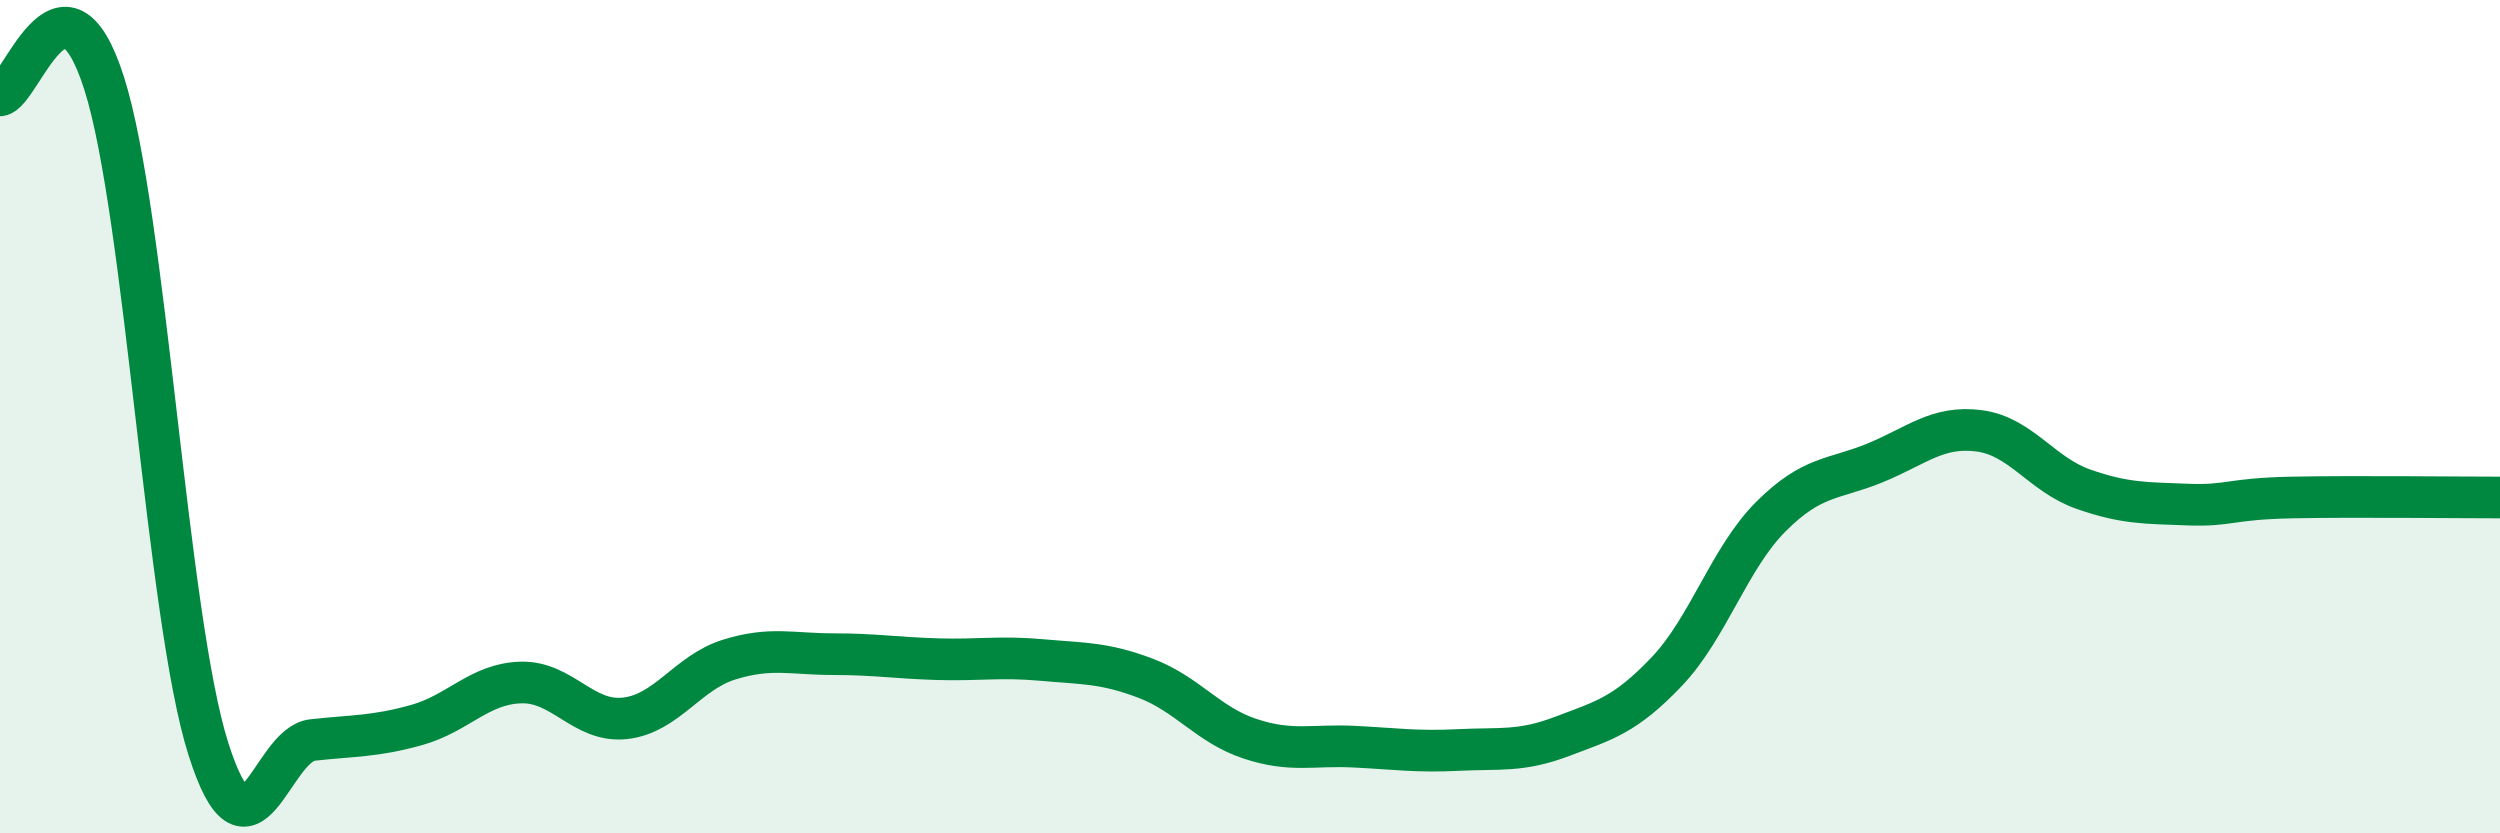
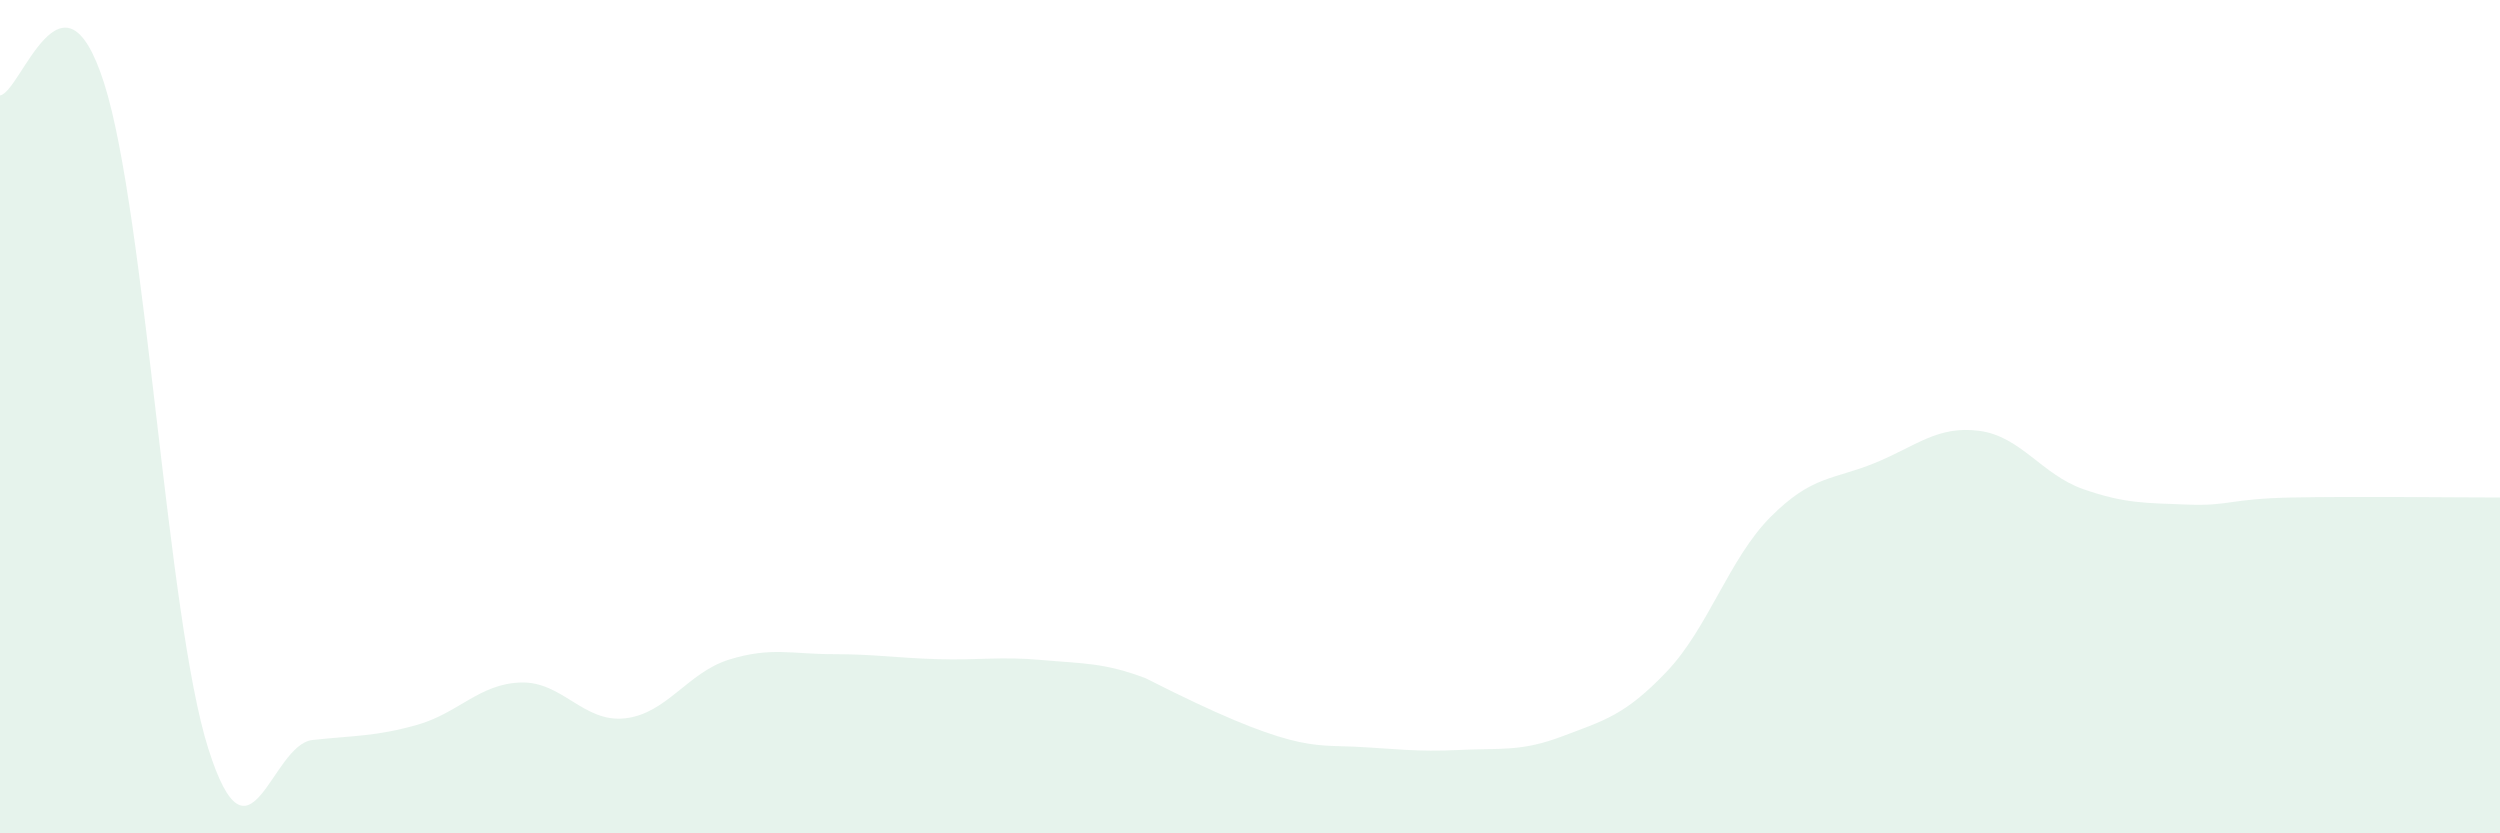
<svg xmlns="http://www.w3.org/2000/svg" width="60" height="20" viewBox="0 0 60 20">
-   <path d="M 0,2.29 C 0.5,2.23 1.5,-1.14 2.5,2 C 3.5,5.14 4,14.82 5,17.97 C 6,21.12 6.5,17.87 7.5,17.76 C 8.5,17.65 9,17.68 10,17.4 C 11,17.12 11.5,16.41 12.5,16.38 C 13.5,16.35 14,17.35 15,17.24 C 16,17.13 16.5,16.14 17.5,15.83 C 18.5,15.52 19,15.7 20,15.7 C 21,15.7 21.5,15.79 22.5,15.82 C 23.5,15.85 24,15.75 25,15.84 C 26,15.93 26.5,15.9 27.5,16.28 C 28.5,16.66 29,17.4 30,17.73 C 31,18.06 31.5,17.87 32.5,17.92 C 33.5,17.97 34,18.05 35,18 C 36,17.95 36.5,18.05 37.5,17.67 C 38.5,17.29 39,17.17 40,16.12 C 41,15.07 41.5,13.4 42.5,12.4 C 43.5,11.4 44,11.52 45,11.11 C 46,10.7 46.5,10.21 47.5,10.34 C 48.5,10.47 49,11.39 50,11.74 C 51,12.09 51.5,12.07 52.5,12.11 C 53.5,12.15 53.5,11.97 55,11.94 C 56.5,11.91 59,11.94 60,11.94L60 20L0 20Z" fill="#008740" opacity="0.1" stroke-linecap="round" stroke-linejoin="round" />
-   <path d="M 0,2.29 C 0.5,2.23 1.5,-1.14 2.5,2 C 3.5,5.14 4,14.82 5,17.97 C 6,21.12 6.5,17.87 7.5,17.76 C 8.5,17.65 9,17.68 10,17.4 C 11,17.12 11.5,16.41 12.5,16.38 C 13.5,16.35 14,17.35 15,17.24 C 16,17.13 16.5,16.14 17.5,15.83 C 18.5,15.52 19,15.7 20,15.7 C 21,15.7 21.5,15.79 22.5,15.82 C 23.5,15.85 24,15.75 25,15.84 C 26,15.93 26.5,15.9 27.5,16.28 C 28.5,16.66 29,17.4 30,17.73 C 31,18.06 31.5,17.87 32.5,17.92 C 33.5,17.97 34,18.05 35,18 C 36,17.95 36.5,18.05 37.5,17.67 C 38.5,17.29 39,17.17 40,16.12 C 41,15.07 41.5,13.4 42.5,12.4 C 43.5,11.4 44,11.52 45,11.11 C 46,10.7 46.5,10.21 47.5,10.34 C 48.5,10.47 49,11.39 50,11.74 C 51,12.09 51.5,12.07 52.5,12.11 C 53.5,12.15 53.5,11.97 55,11.94 C 56.5,11.91 59,11.94 60,11.94" stroke="#008740" stroke-width="1" fill="none" stroke-linecap="round" stroke-linejoin="round" />
+   <path d="M 0,2.29 C 0.5,2.23 1.5,-1.14 2.5,2 C 3.5,5.14 4,14.82 5,17.97 C 6,21.12 6.5,17.87 7.5,17.76 C 8.5,17.65 9,17.68 10,17.4 C 11,17.12 11.5,16.41 12.5,16.38 C 13.5,16.35 14,17.35 15,17.24 C 16,17.13 16.5,16.14 17.5,15.83 C 18.5,15.52 19,15.7 20,15.7 C 21,15.7 21.5,15.79 22.5,15.82 C 23.5,15.85 24,15.75 25,15.84 C 26,15.93 26.5,15.9 27.5,16.28 C 31,18.06 31.5,17.87 32.5,17.92 C 33.5,17.97 34,18.05 35,18 C 36,17.95 36.5,18.05 37.5,17.67 C 38.5,17.29 39,17.17 40,16.12 C 41,15.07 41.5,13.4 42.5,12.4 C 43.5,11.4 44,11.52 45,11.11 C 46,10.7 46.5,10.21 47.5,10.34 C 48.5,10.47 49,11.39 50,11.74 C 51,12.09 51.5,12.07 52.5,12.11 C 53.5,12.15 53.5,11.97 55,11.94 C 56.5,11.91 59,11.94 60,11.94L60 20L0 20Z" fill="#008740" opacity="0.1" stroke-linecap="round" stroke-linejoin="round" />
</svg>